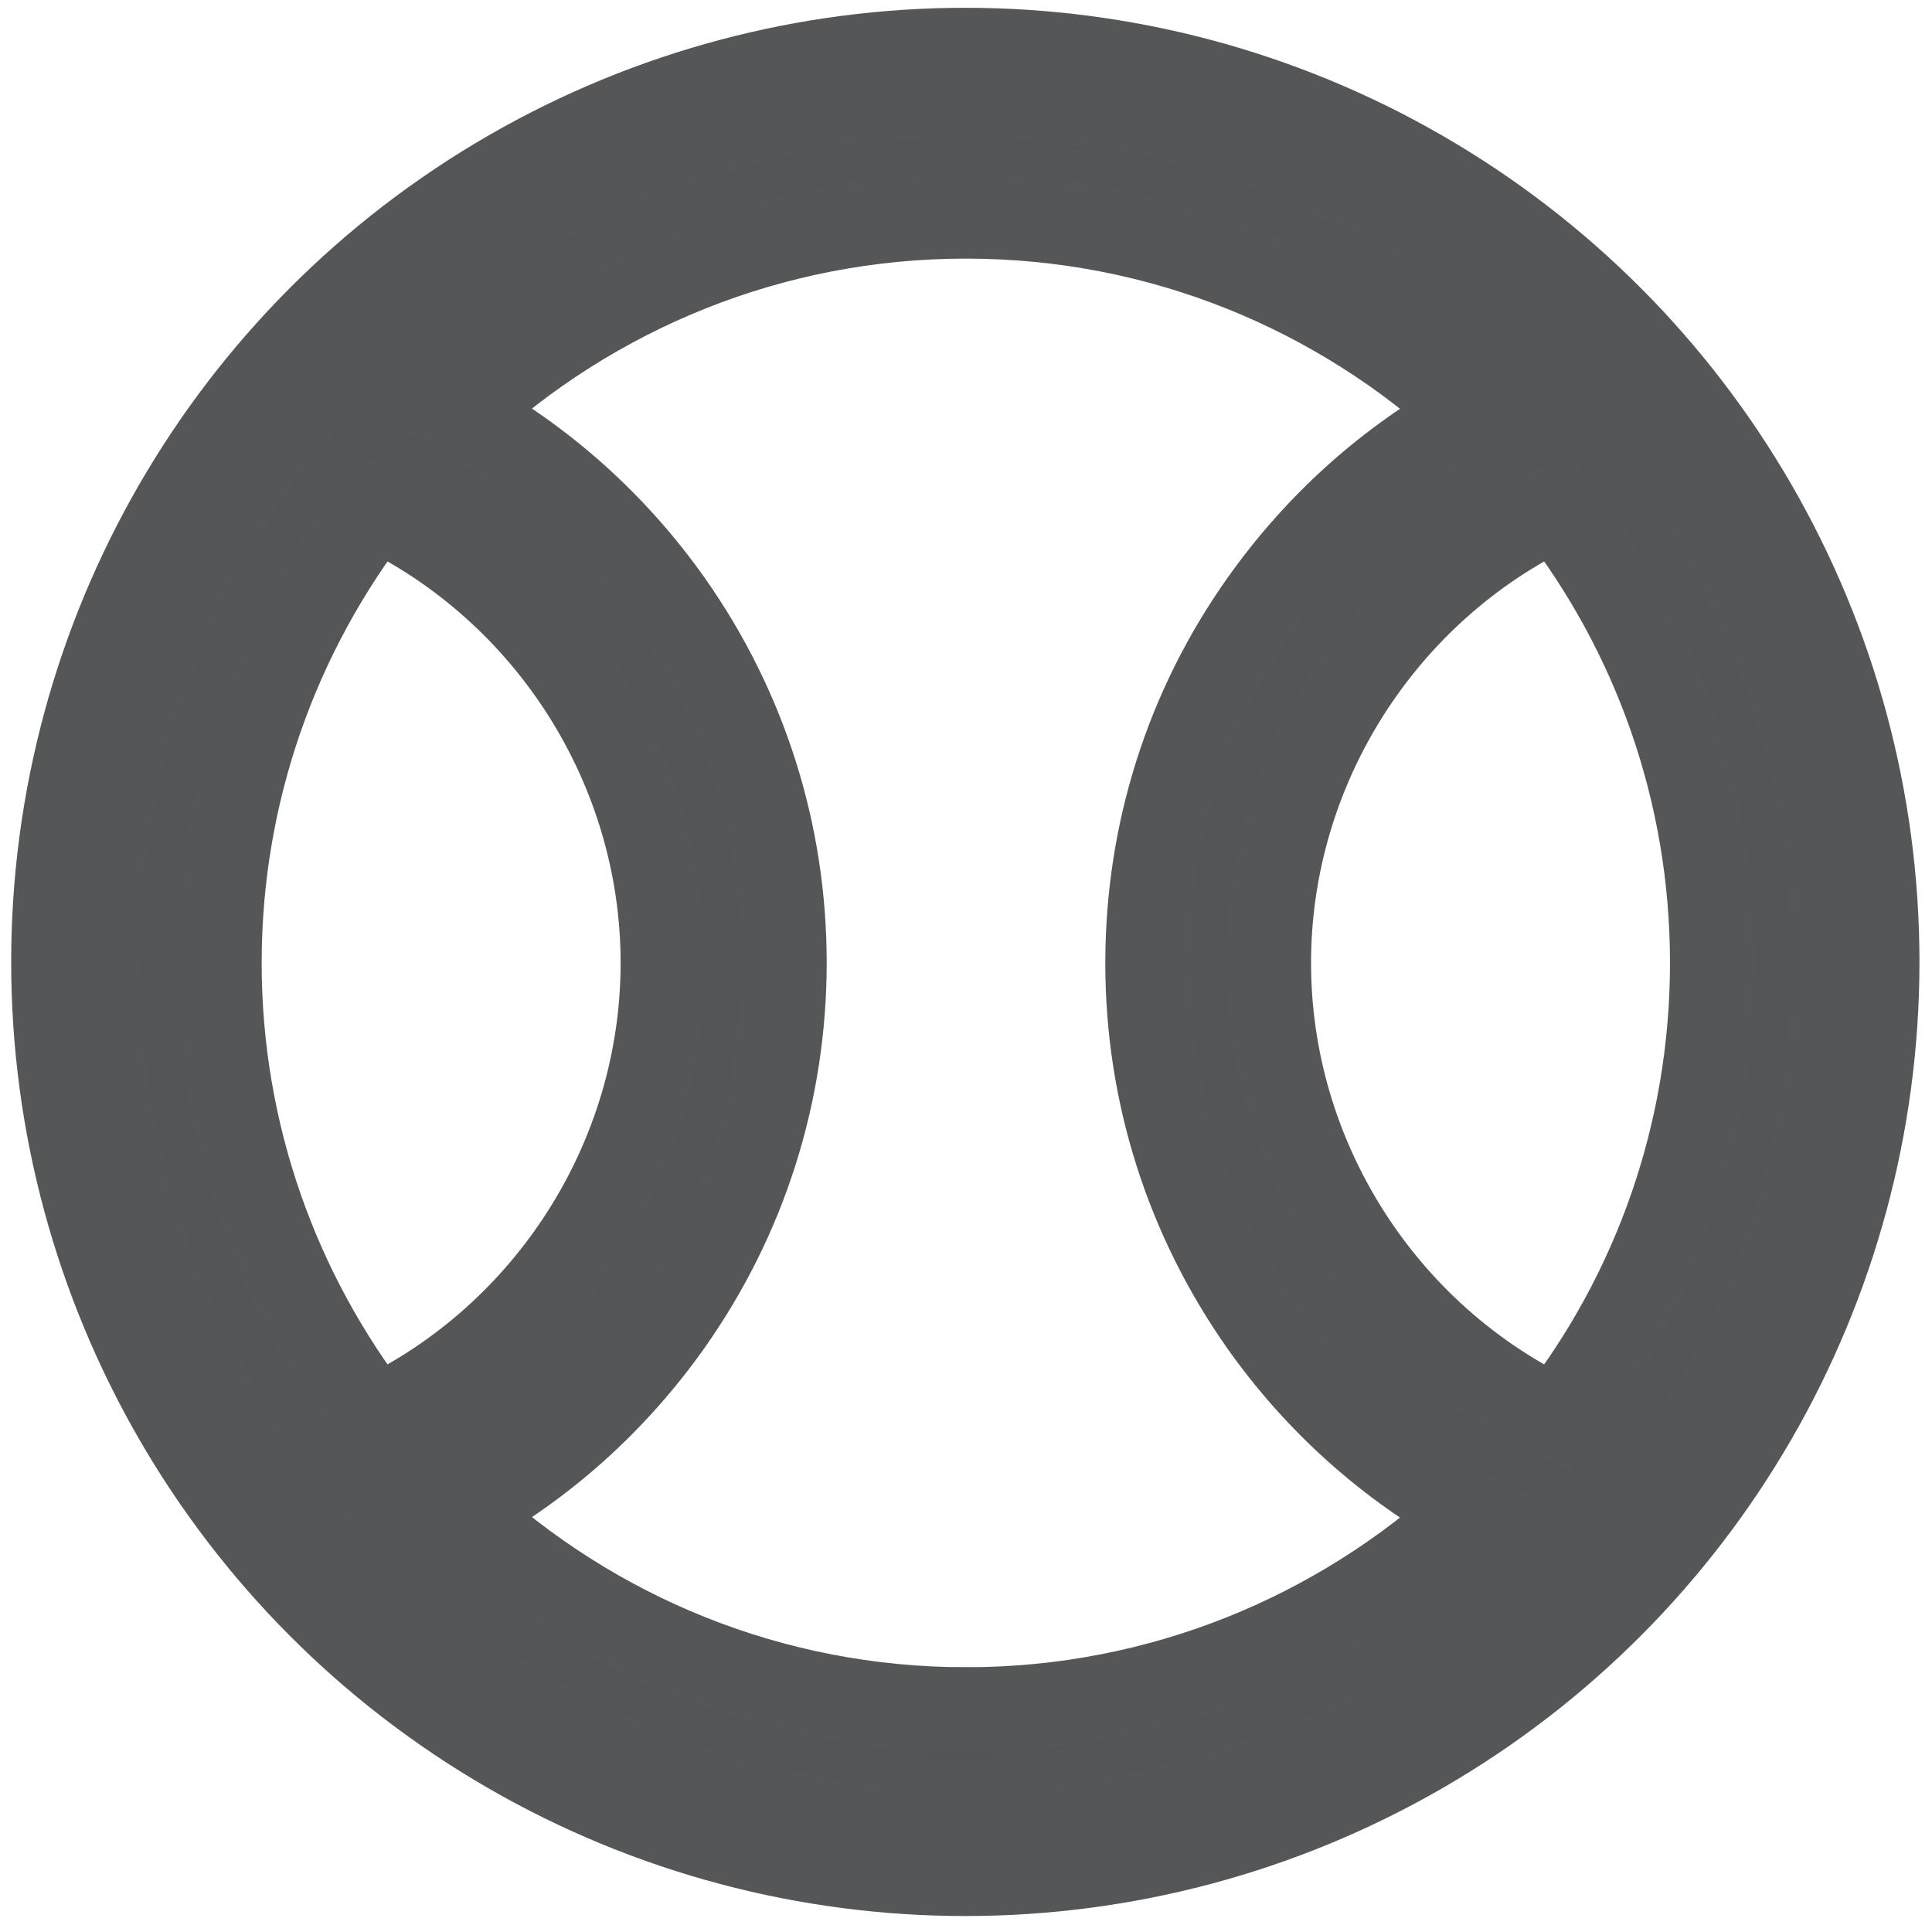
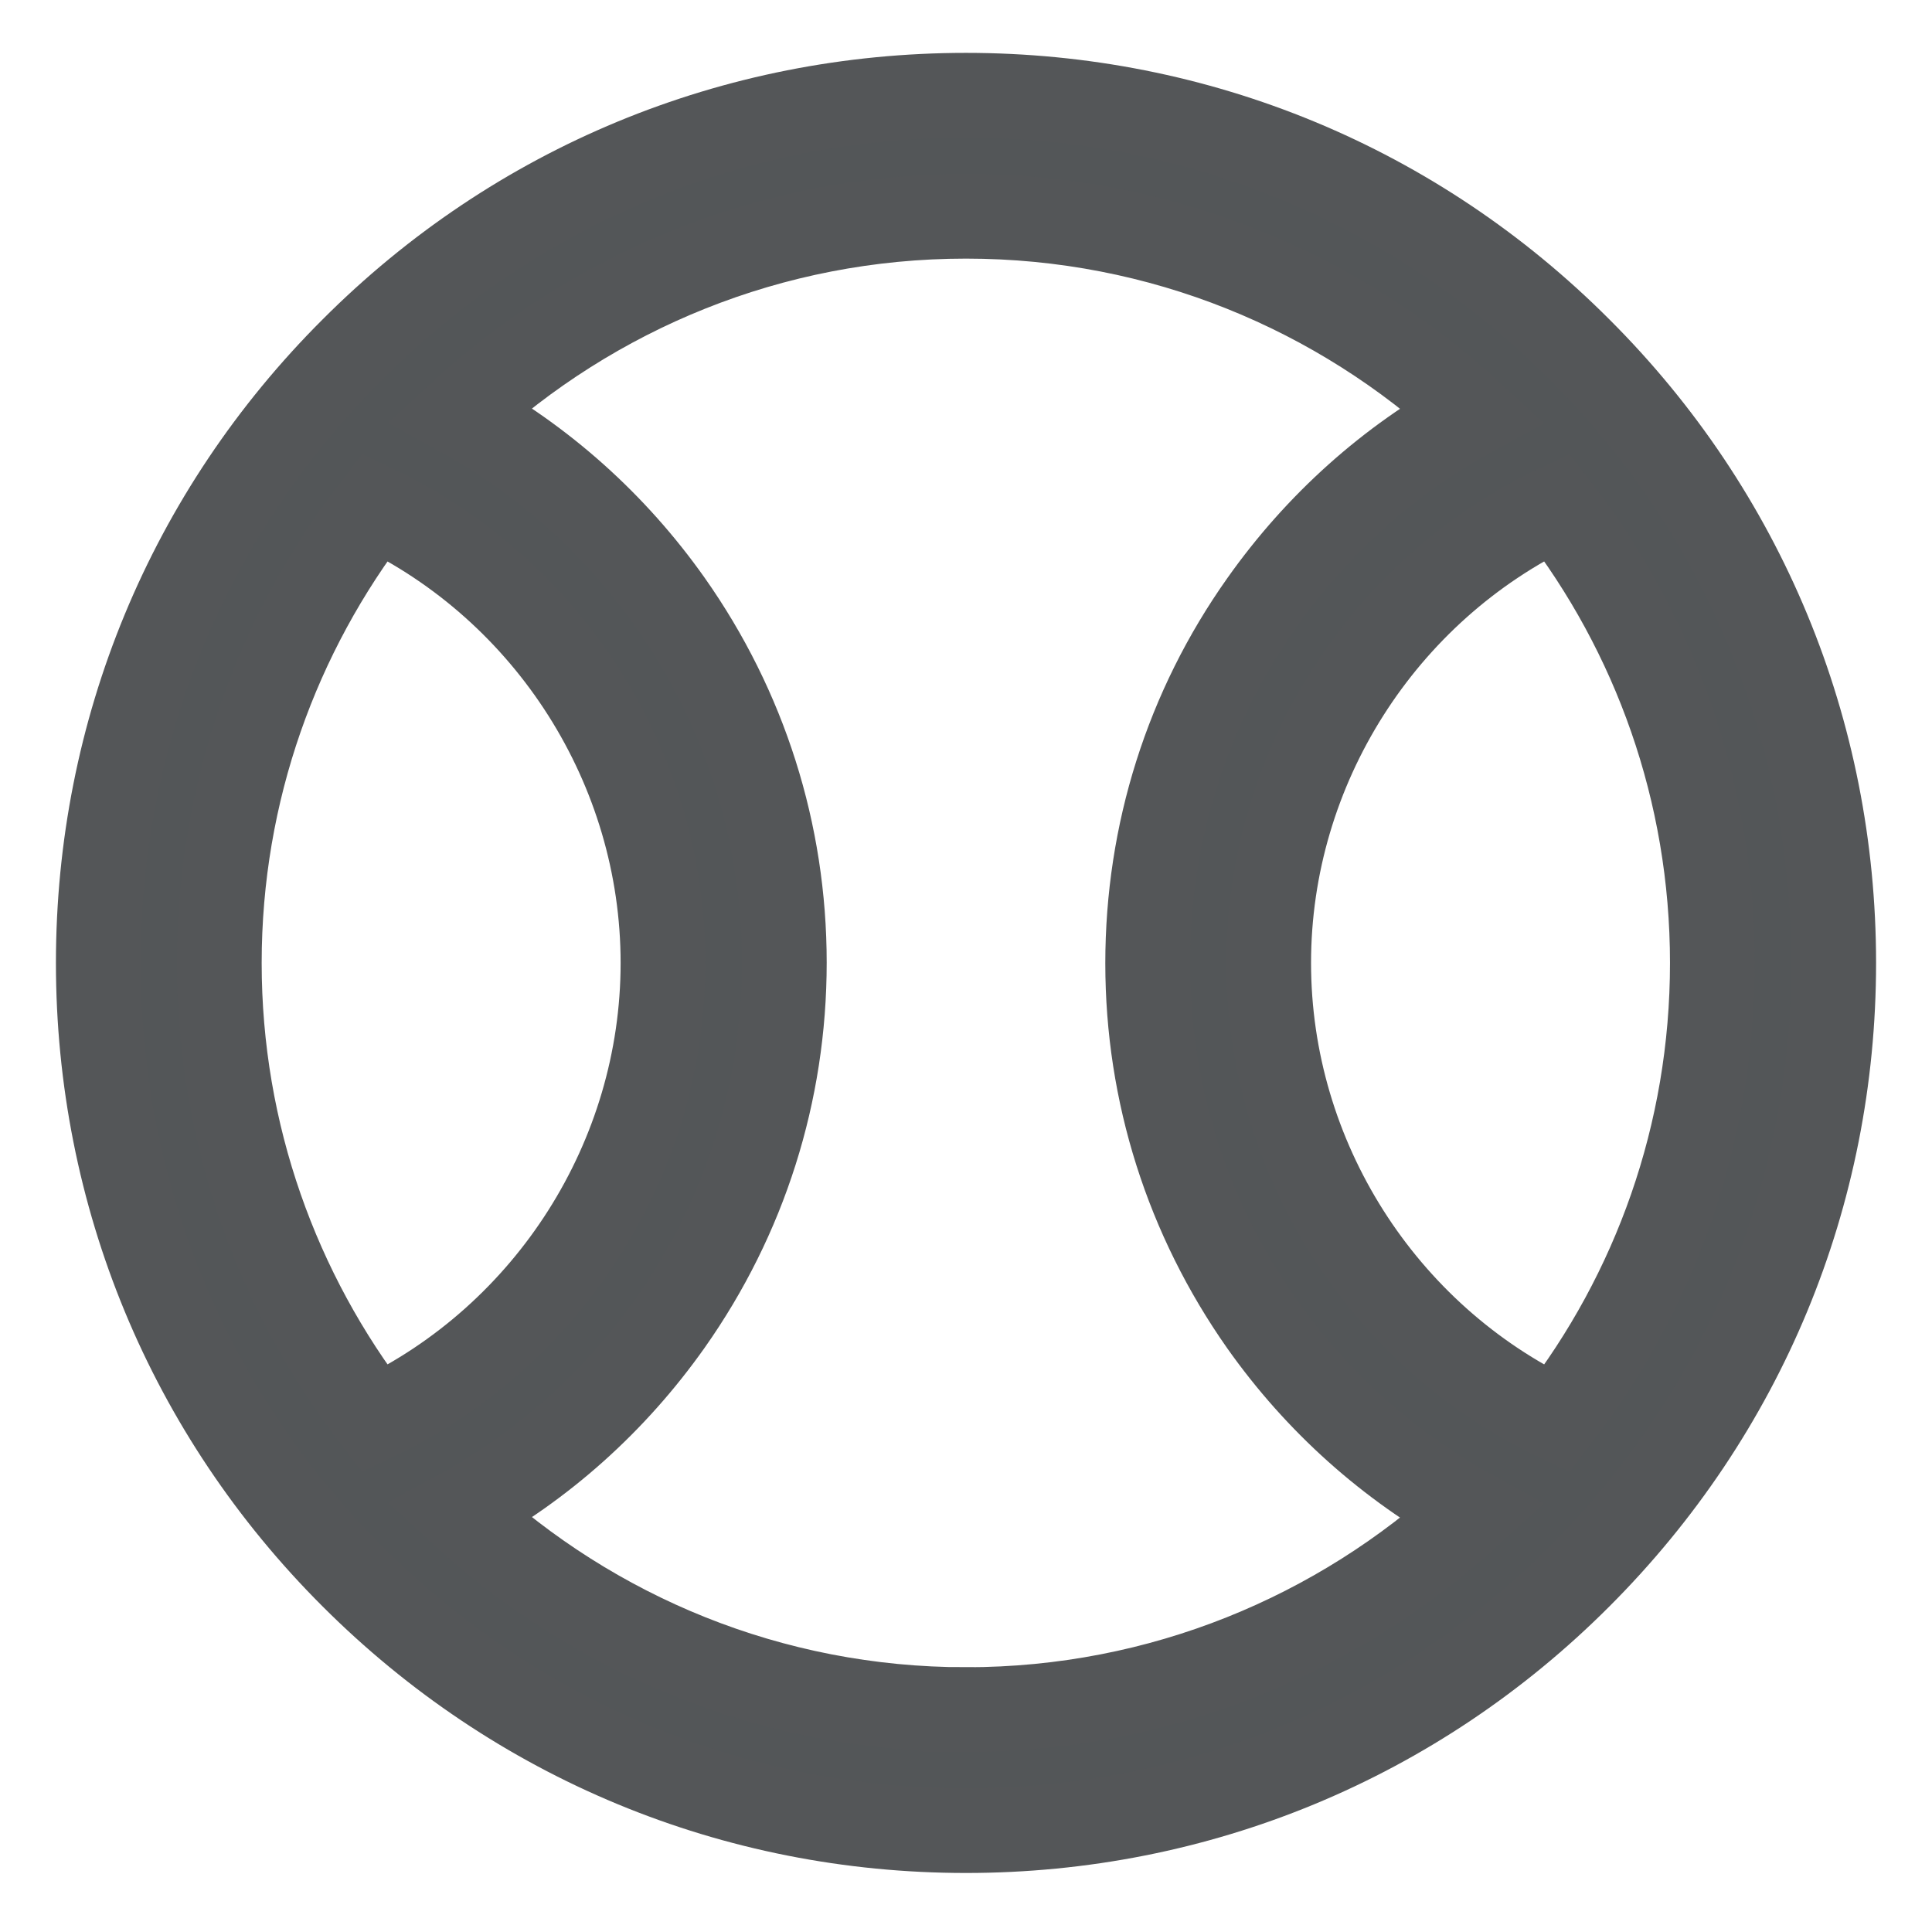
<svg xmlns="http://www.w3.org/2000/svg" viewBox="0 0 570 568">
  <path d="M466 103.1c-48.3-48.4-112.6-75-181-75s-132.7 26.6-181 75c-48.4 48.3-75 112.6-75 181s26.6 132.7 75 181c48.4 48.4 112.6 75 181 75s132.7-26.6 181-75c48.4-48.4 75-112.6 75-181s-26.6-132.7-75-181zm-401.3 181c0-50.6 17.2-97.3 45.9-134.5 51.3 24.4 85 77 85 134.5s-33.7 110.1-85 134.5c-28.7-37.2-45.9-83.9-45.9-134.5zM285 504.4c-57.6 0-110-22.2-149.3-58.5 24.5-13.4 45.6-32.3 62-55.5 22-31.2 33.7-68 33.7-106.4 0-38.3-11.7-75.1-33.7-106.3-16.4-23.2-37.5-42-62-55.5C175 86 227.4 63.8 285 63.8S395 86 434.3 122.3c-24.5 13.4-45.6 32.3-62 55.5-22.1 31.2-33.7 68-33.7 106.4s11.7 75.1 33.7 106.4c16.4 23.2 37.5 42 62 55.5-39.3 36.1-91.7 58.3-149.3 58.3zm174.3-85.8c-51.3-24.4-85-77-85-134.5s33.7-110.1 85-134.5c28.8 37.2 45.9 83.9 45.9 134.5s-17.1 97.3-45.9 134.5z" fill="#535658" stroke="#545658" stroke-width="25" stroke-miterlimit="10" />
-   <circle cx="284.8" cy="283.8" r="273" fill="none" stroke-width="17" stroke="#545658" stroke-miterlimit="10" />
</svg>